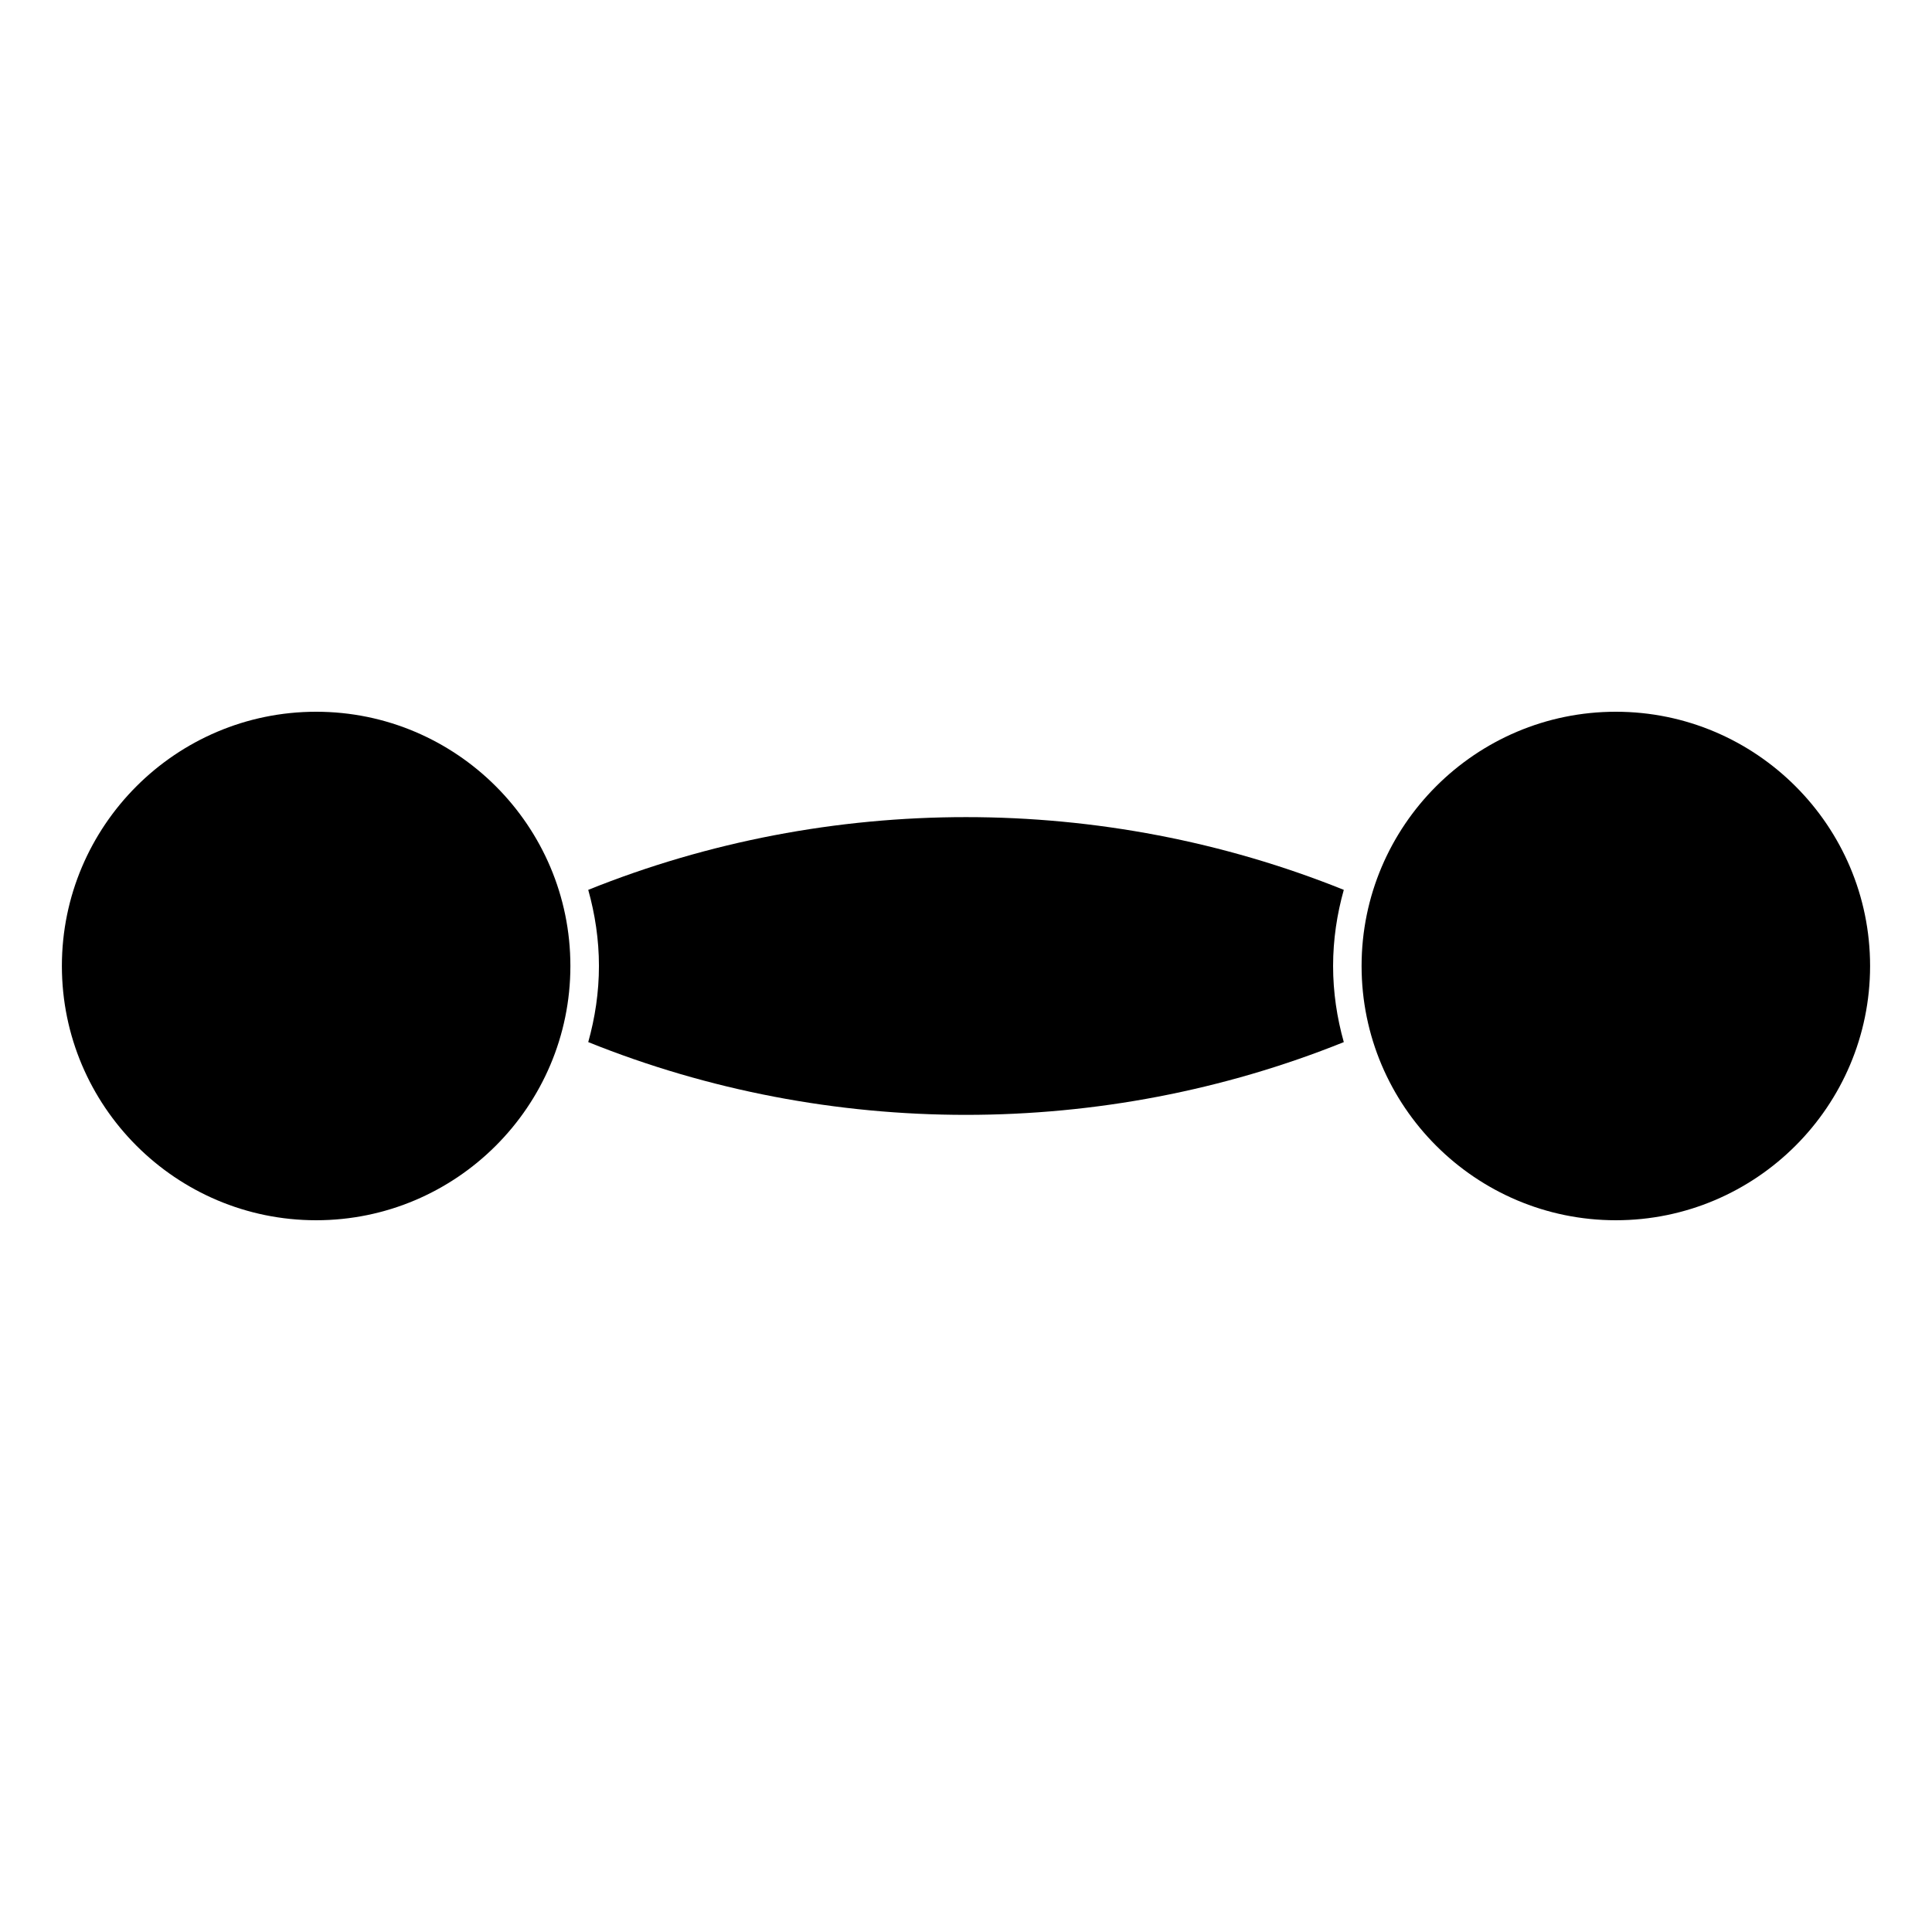
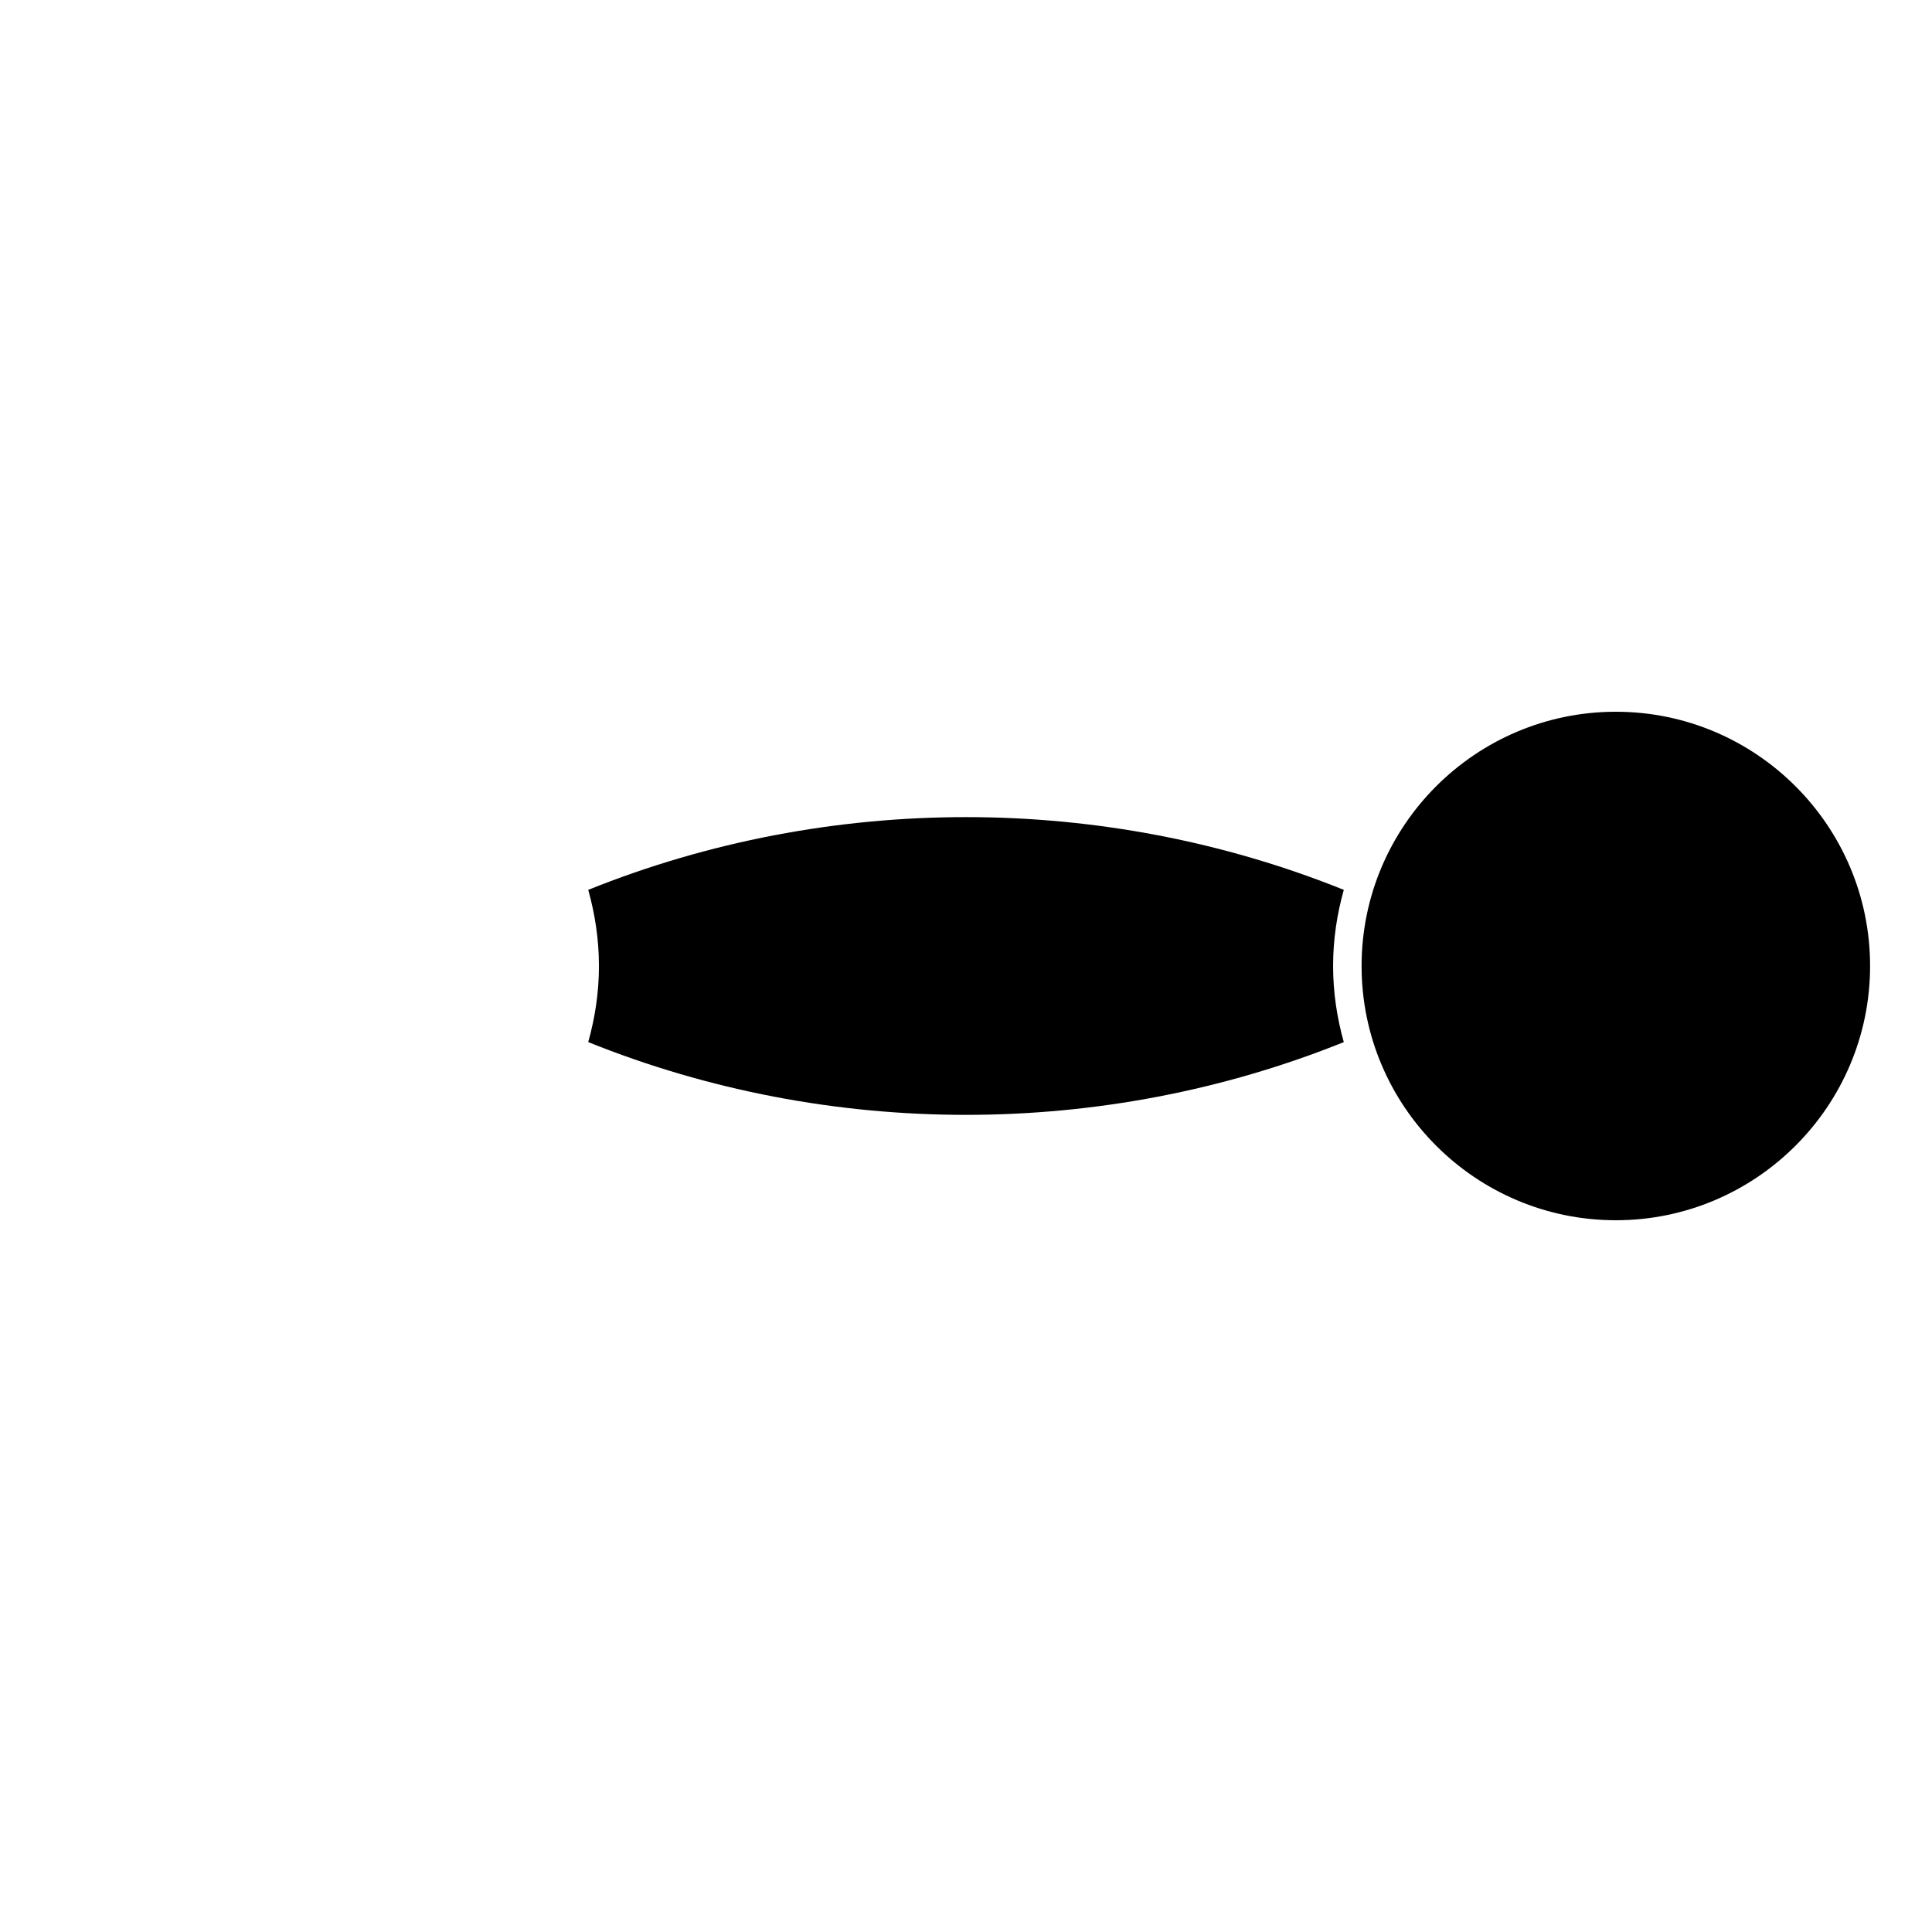
<svg xmlns="http://www.w3.org/2000/svg" fill="#000000" width="800px" height="800px" version="1.1" viewBox="144 144 512 512">
  <g>
    <path d="m572.21 332.62c-37.152 0-67.375 30.223-67.375 67.375 0 37.156 30.223 67.383 67.375 67.383 37.156 0 67.383-30.23 67.383-67.383 0-37.148-30.227-67.375-67.383-67.375z" />
    <path d="m500.12 420.17c-1.805-6.43-2.836-13.18-2.836-20.176s1.031-13.742 2.836-20.172c-63.844-25.703-136.4-25.699-200.23 0 1.797 6.43 2.836 13.176 2.836 20.168 0 7.004-1.039 13.75-2.836 20.176 63.828 25.719 136.39 25.707 200.23 0.004z" />
-     <path d="m227.78 332.62c-37.152 0-67.379 30.223-67.379 67.375 0 37.156 30.23 67.383 67.379 67.383 37.156 0 67.379-30.23 67.379-67.383 0-37.148-30.227-67.375-67.379-67.375z" />
  </g>
</svg>